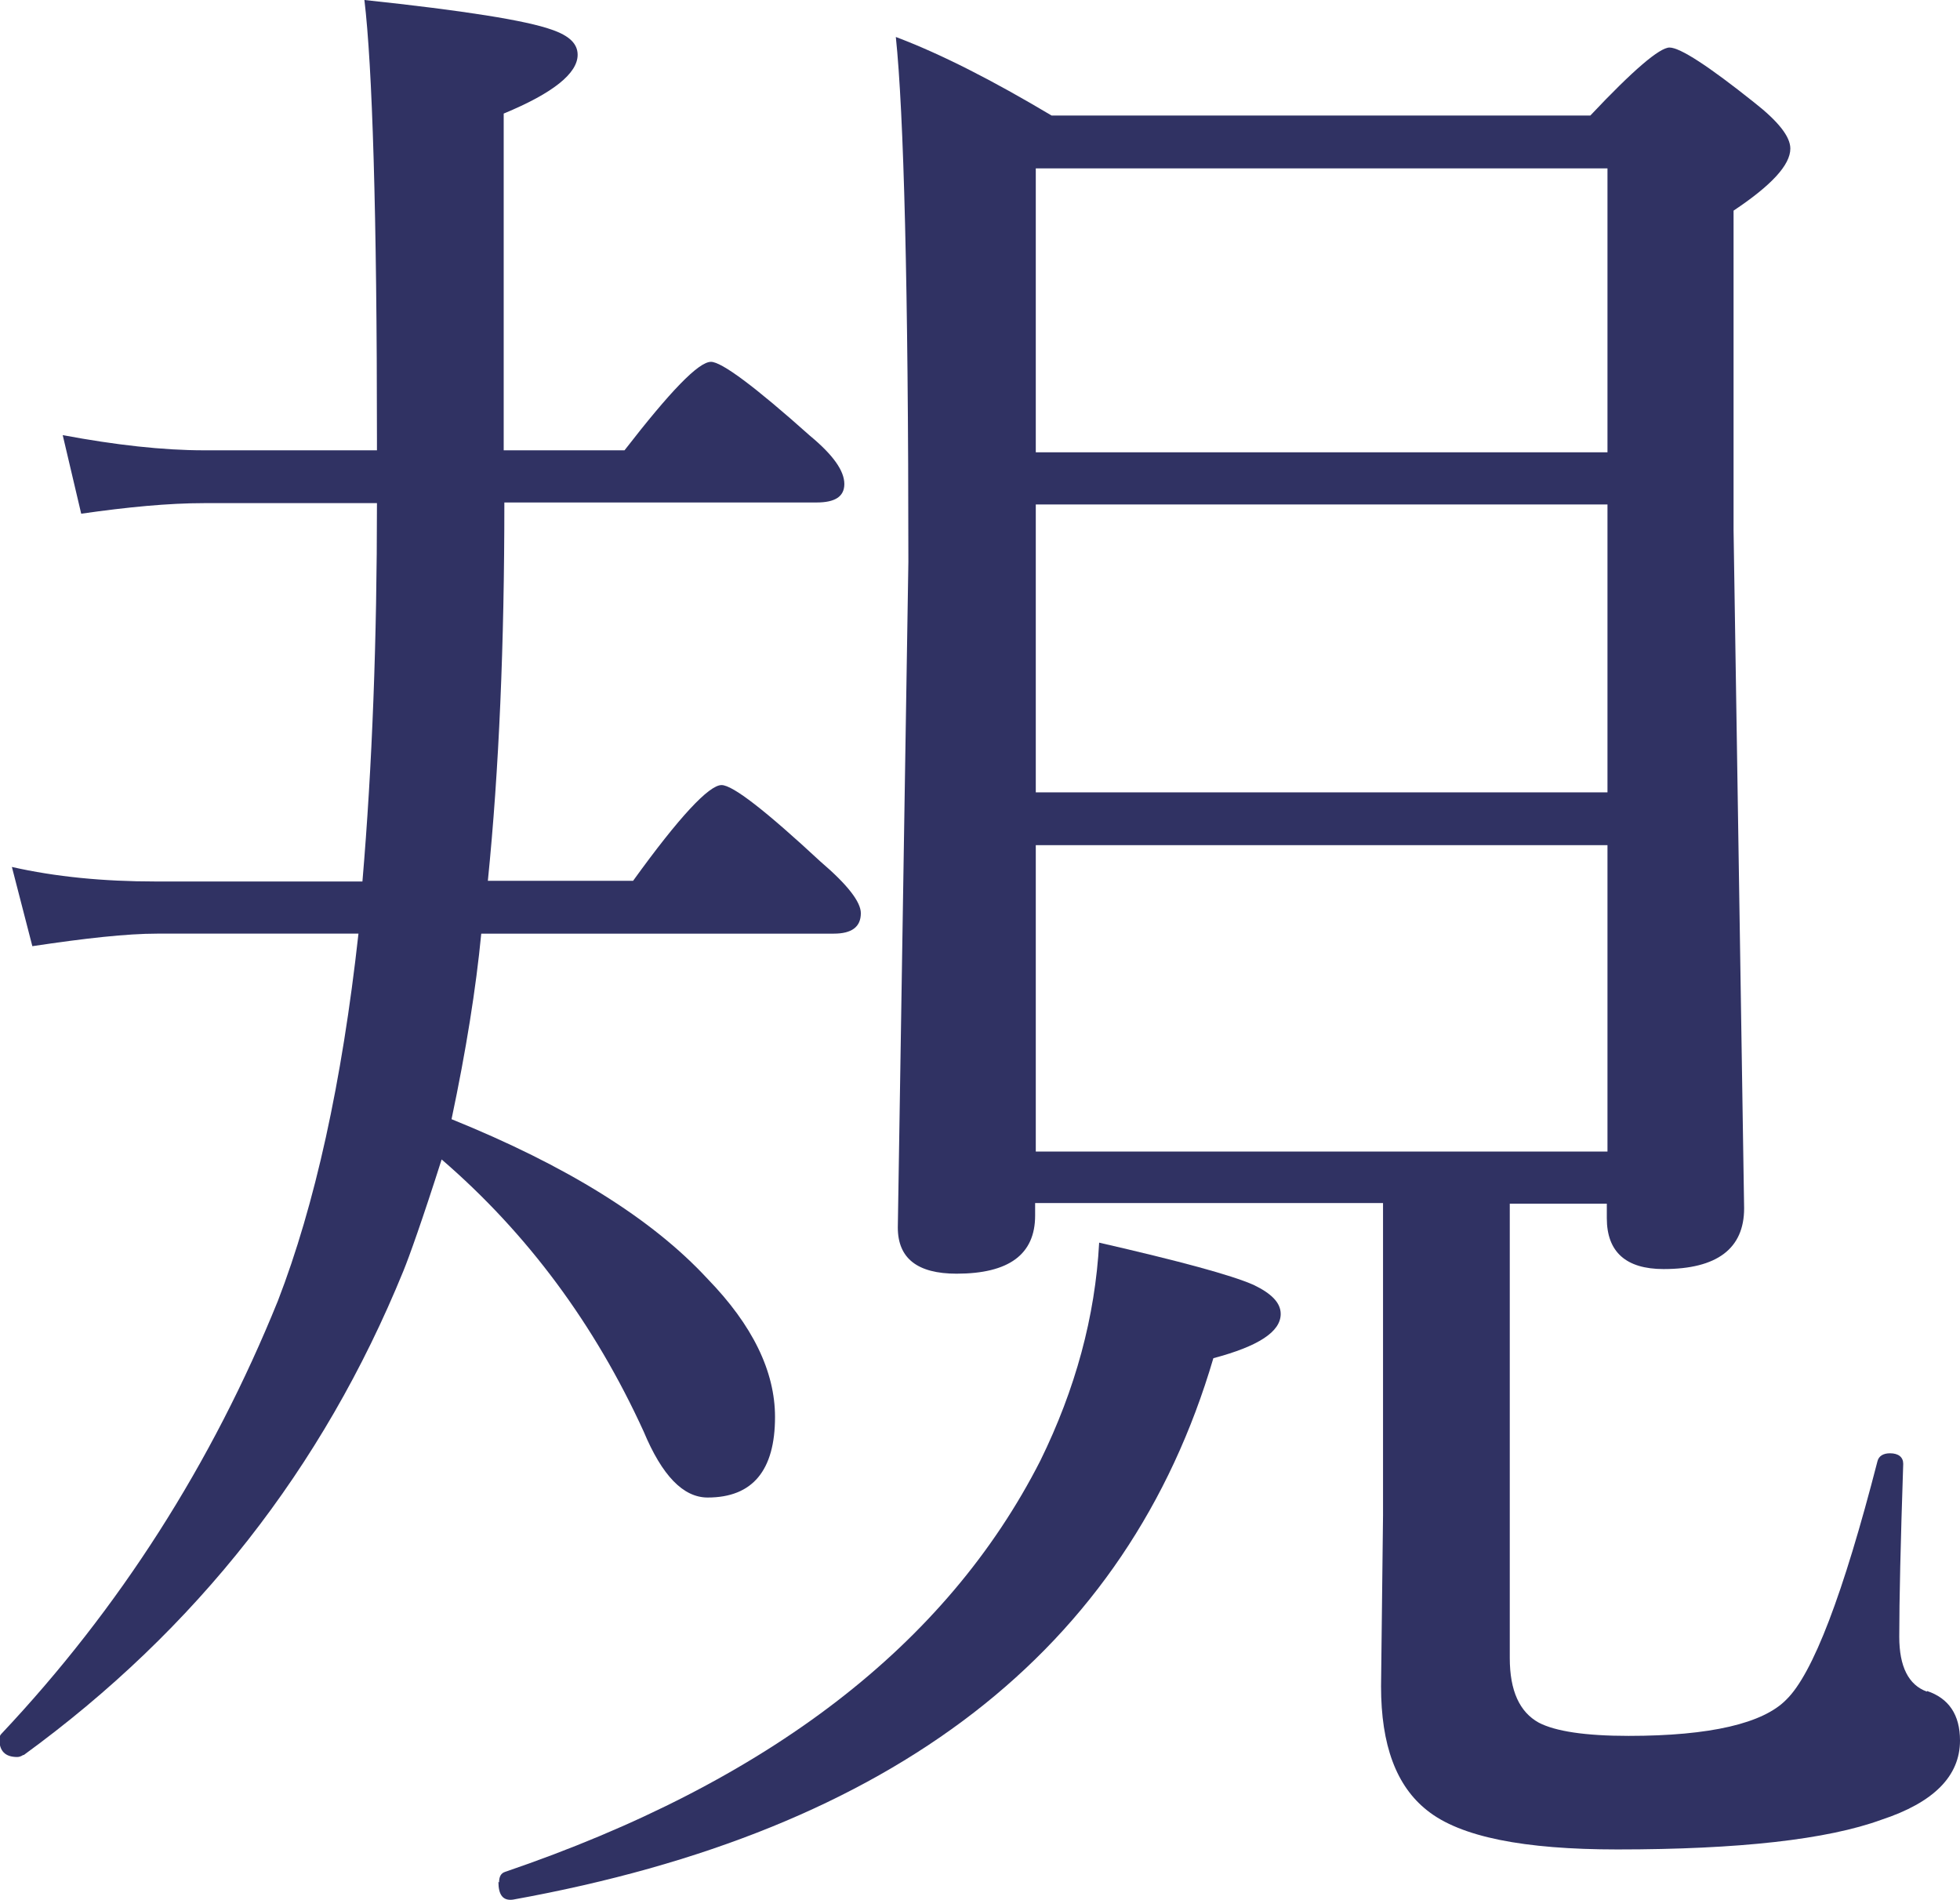
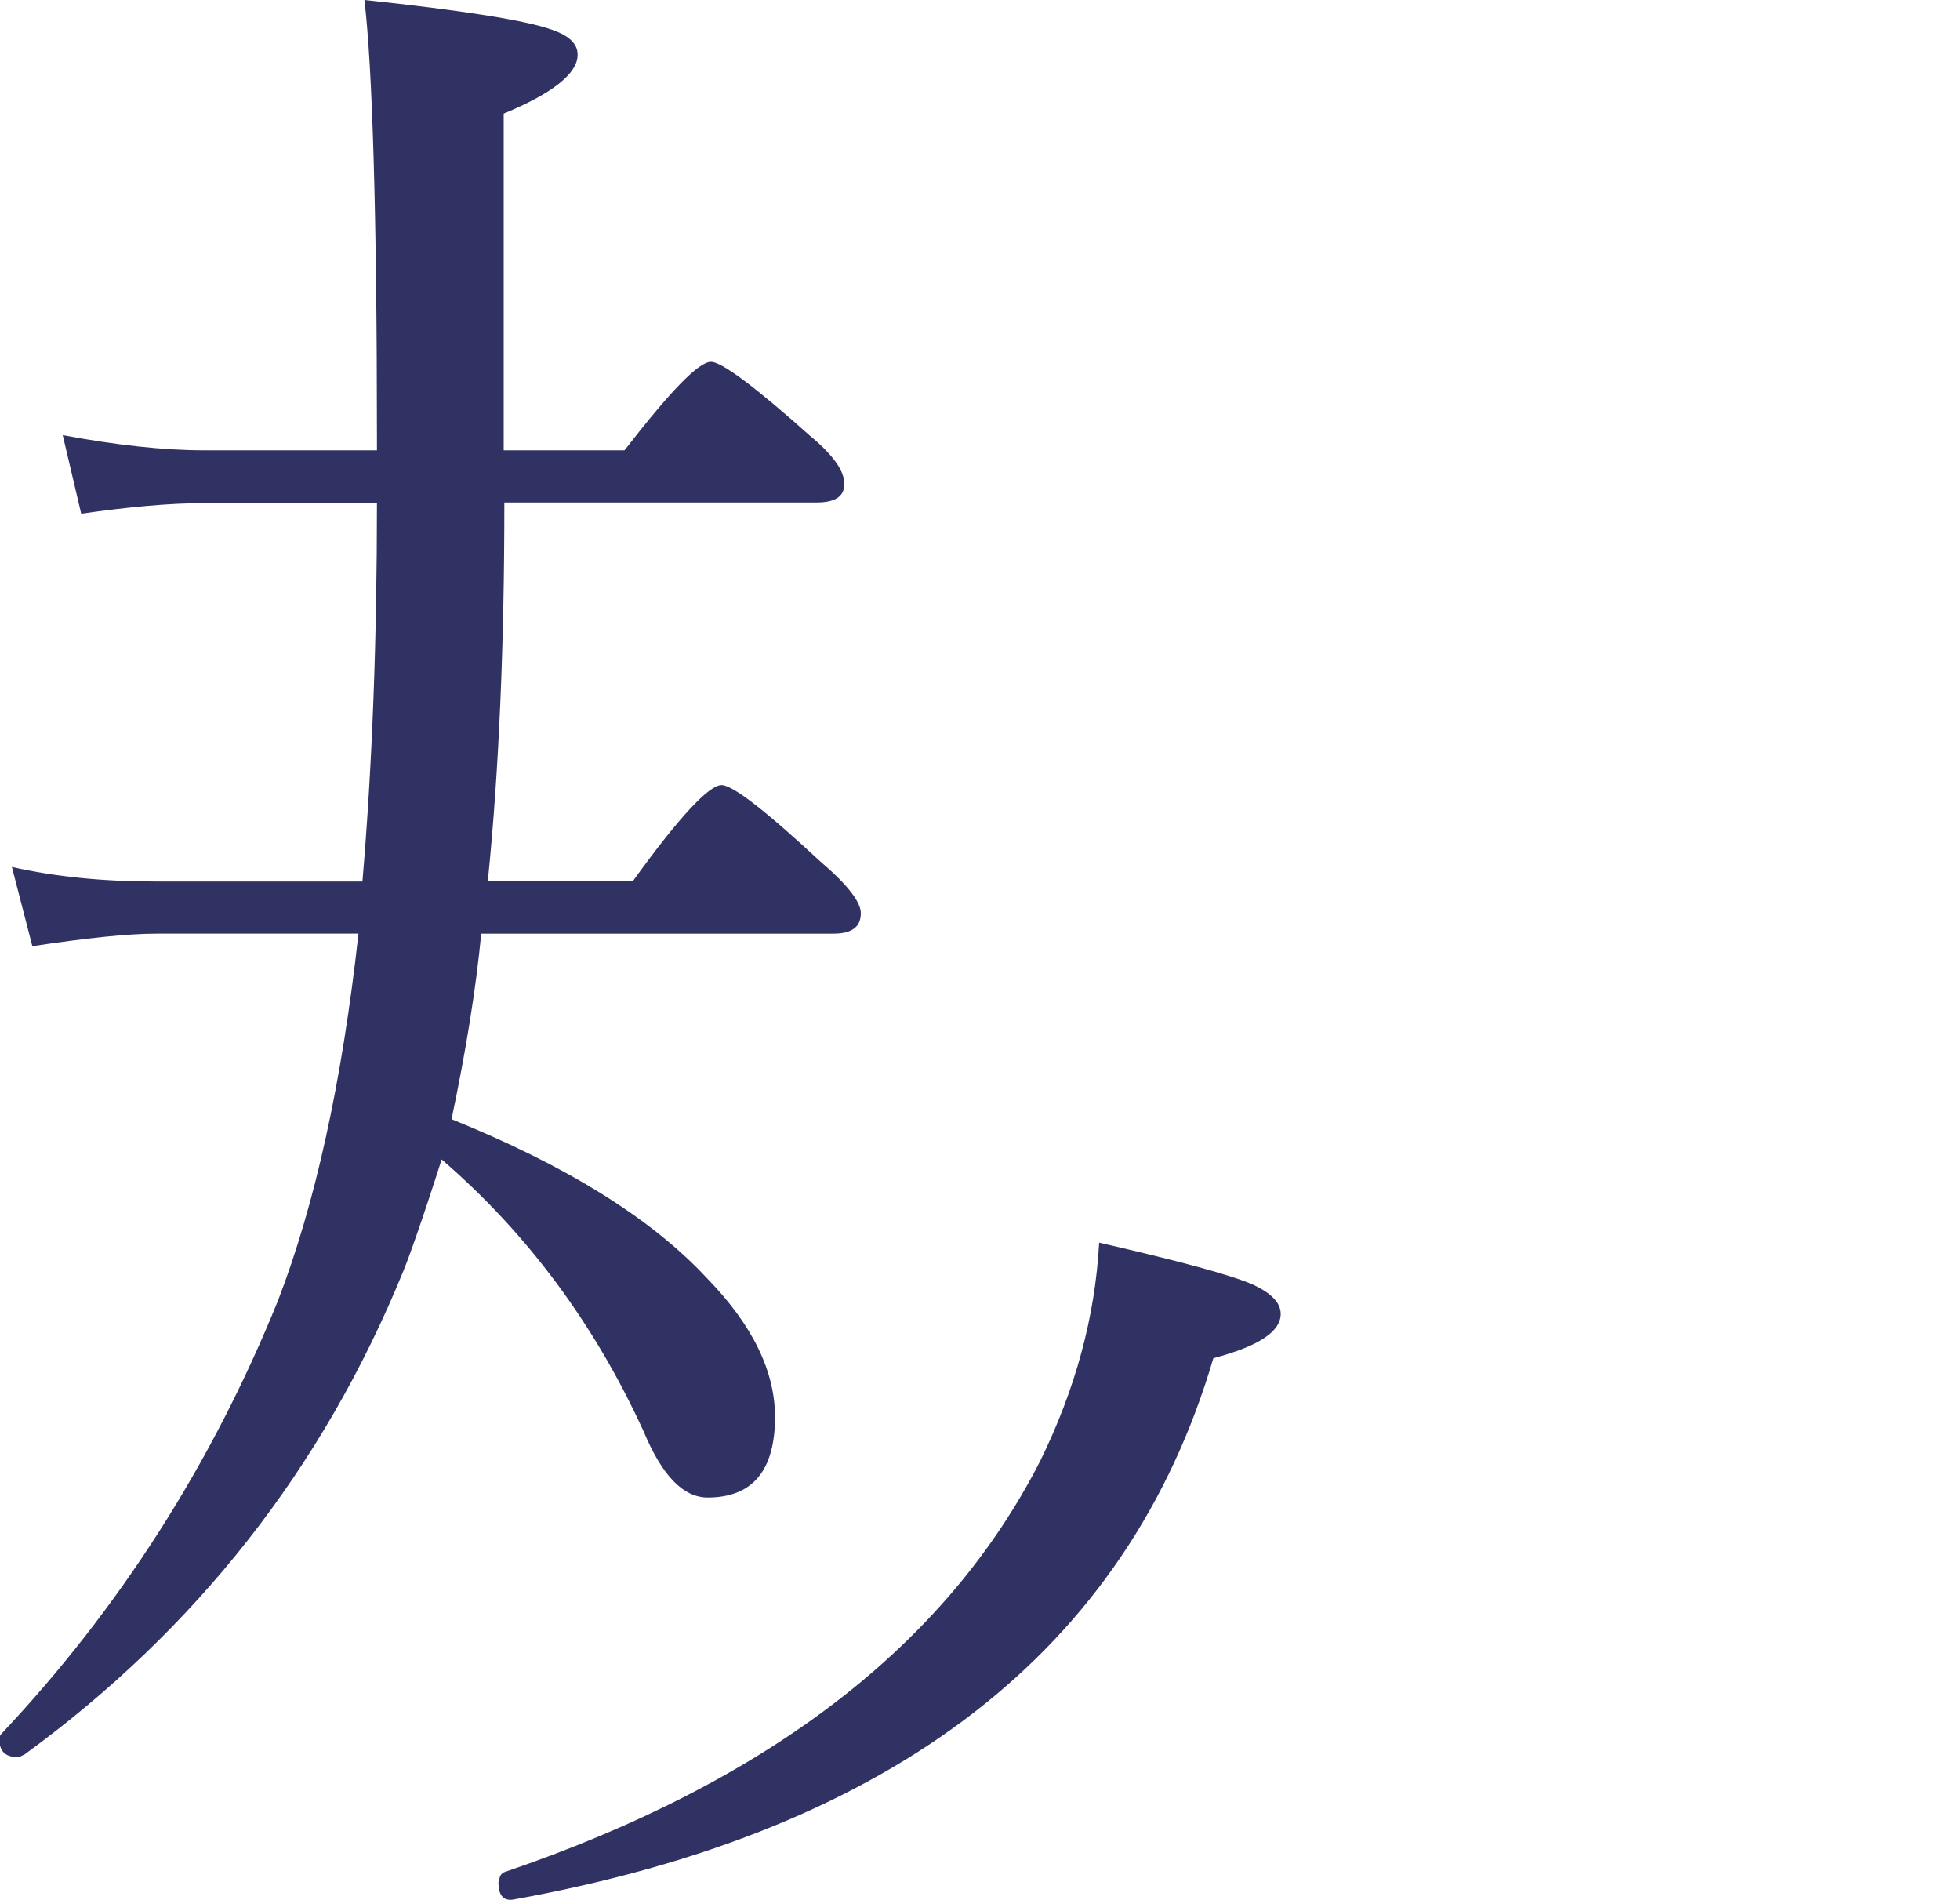
<svg xmlns="http://www.w3.org/2000/svg" id="_レイヤー_1" width="29.69" height="28.77" viewBox="0 0 29.69 28.77">
  <defs>
    <style>.cls-1{fill:#303263;}</style>
  </defs>
  <path class="cls-1" d="M.36,26.58c2.61-1.9,4.53-4.34,5.75-7.33.09-.22.29-.78.58-1.69,1.3,1.12,2.32,2.5,3.06,4.12.28.67.6,1,.97,1,.68,0,1.02-.41,1.02-1.22,0-.69-.34-1.39-1.02-2.09-.85-.92-2.15-1.72-3.88-2.42.22-1.04.37-1.98.45-2.81h5.34c.27,0,.41-.1.41-.31,0-.17-.2-.43-.61-.78-.83-.77-1.33-1.16-1.5-1.16-.19,0-.64.48-1.34,1.45h-2.2c.17-1.68.25-3.59.25-5.73h4.73c.28,0,.42-.09.42-.28,0-.2-.17-.44-.52-.73-.84-.75-1.34-1.12-1.5-1.12-.19,0-.62.45-1.31,1.34h-1.83V1.72c.75-.31,1.12-.61,1.12-.89,0-.17-.13-.29-.39-.38-.39-.14-1.33-.29-2.84-.45.12,1,.19,3.22.19,6.66v.16h-2.62c-.62,0-1.34-.08-2.14-.23l.28,1.19c.7-.1,1.32-.16,1.86-.16h2.62c0,2.06-.07,3.97-.22,5.73h-3.14c-.78,0-1.51-.07-2.17-.22l.31,1.2c.8-.12,1.43-.19,1.89-.19h3.05c-.25,2.26-.66,4.11-1.22,5.56-1,2.47-2.4,4.66-4.19,6.56-.02.02-.03.05-.03.08,0,.18.09.27.27.27.03,0,.06-.01.09-.03Z" />
-   <path class="cls-1" d="M7.55,28.5c0,.2.07.29.22.27,5.77-1.04,9.31-3.78,10.61-8.2.68-.18,1.02-.4,1.02-.67,0-.17-.14-.31-.41-.44-.34-.15-1.12-.36-2.34-.64-.06,1.12-.36,2.22-.89,3.3-1.42,2.79-4.12,4.87-8.11,6.23-.06.02-.09.07-.09.16Z" />
-   <path class="cls-1" d="M29.19,25.62c-.28-.1-.42-.38-.42-.83,0-.55.02-1.43.06-2.62,0-.1-.07-.16-.2-.16-.1,0-.17.04-.19.12-.52,2.02-.98,3.22-1.38,3.61-.35.36-1.15.55-2.39.55-.66,0-1.11-.07-1.36-.2-.29-.16-.44-.48-.44-.98v-6.88h1.47v.22c0,.51.29.77.86.77.81,0,1.22-.31,1.22-.92l-.16-10.27V3.19c.57-.38.86-.69.86-.94,0-.18-.18-.41-.55-.7-.69-.55-1.12-.83-1.28-.83-.15,0-.55.34-1.2,1.03h-8.16c-.89-.53-1.67-.93-2.36-1.19.12,1.14.19,3.79.19,7.95l-.16,10.08c0,.47.3.7.89.7.79,0,1.19-.29,1.19-.88v-.19h5.27v4.73l-.03,2.59c0,.89.23,1.51.7,1.88.5.4,1.46.59,2.88.59,1.84,0,3.18-.15,4-.45.79-.26,1.19-.66,1.19-1.2,0-.39-.17-.64-.5-.75ZM15.69,2.55h8.66v4.3h-8.66V2.55ZM15.69,7.64h8.66v4.36h-8.66v-4.36ZM15.69,17.44v-4.64h8.66v4.64h-8.66Z" />
+   <path class="cls-1" d="M7.55,28.5c0,.2.07.29.22.27,5.77-1.04,9.31-3.78,10.61-8.2.68-.18,1.02-.4,1.02-.67,0-.17-.14-.31-.41-.44-.34-.15-1.12-.36-2.34-.64-.06,1.12-.36,2.22-.89,3.3-1.42,2.79-4.12,4.87-8.11,6.23-.06.02-.09.07-.09.16" />
</svg>